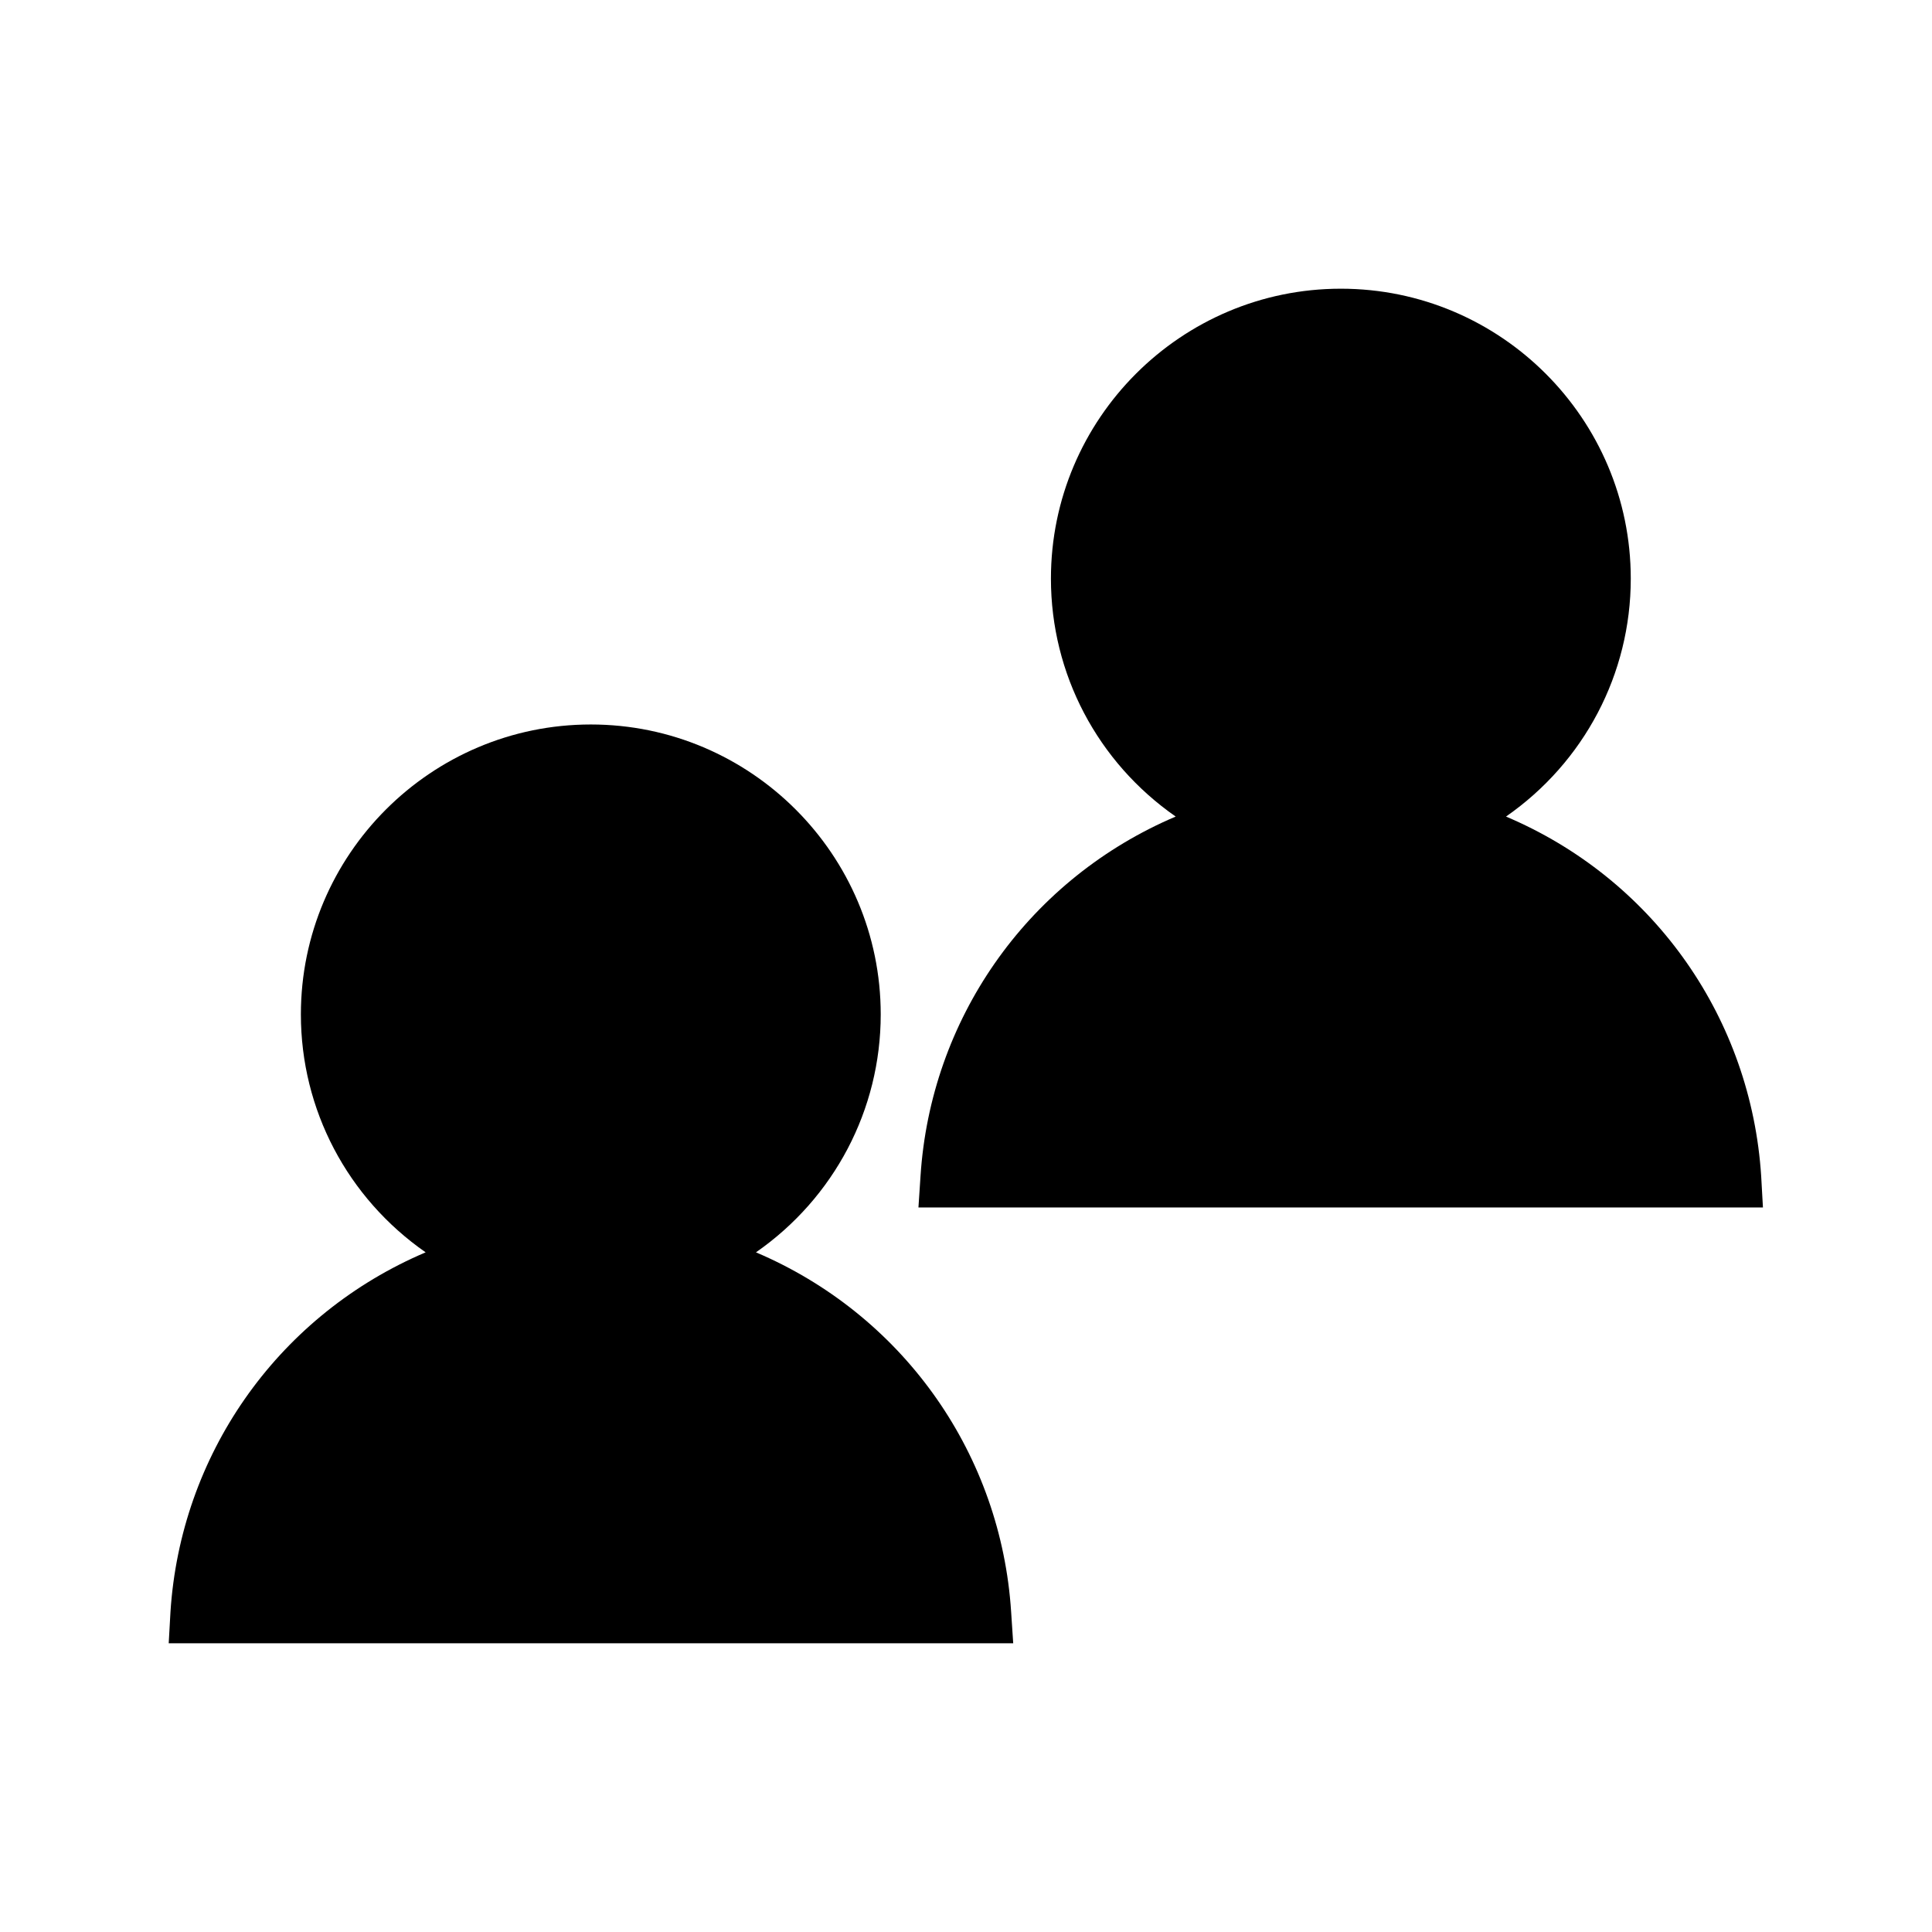
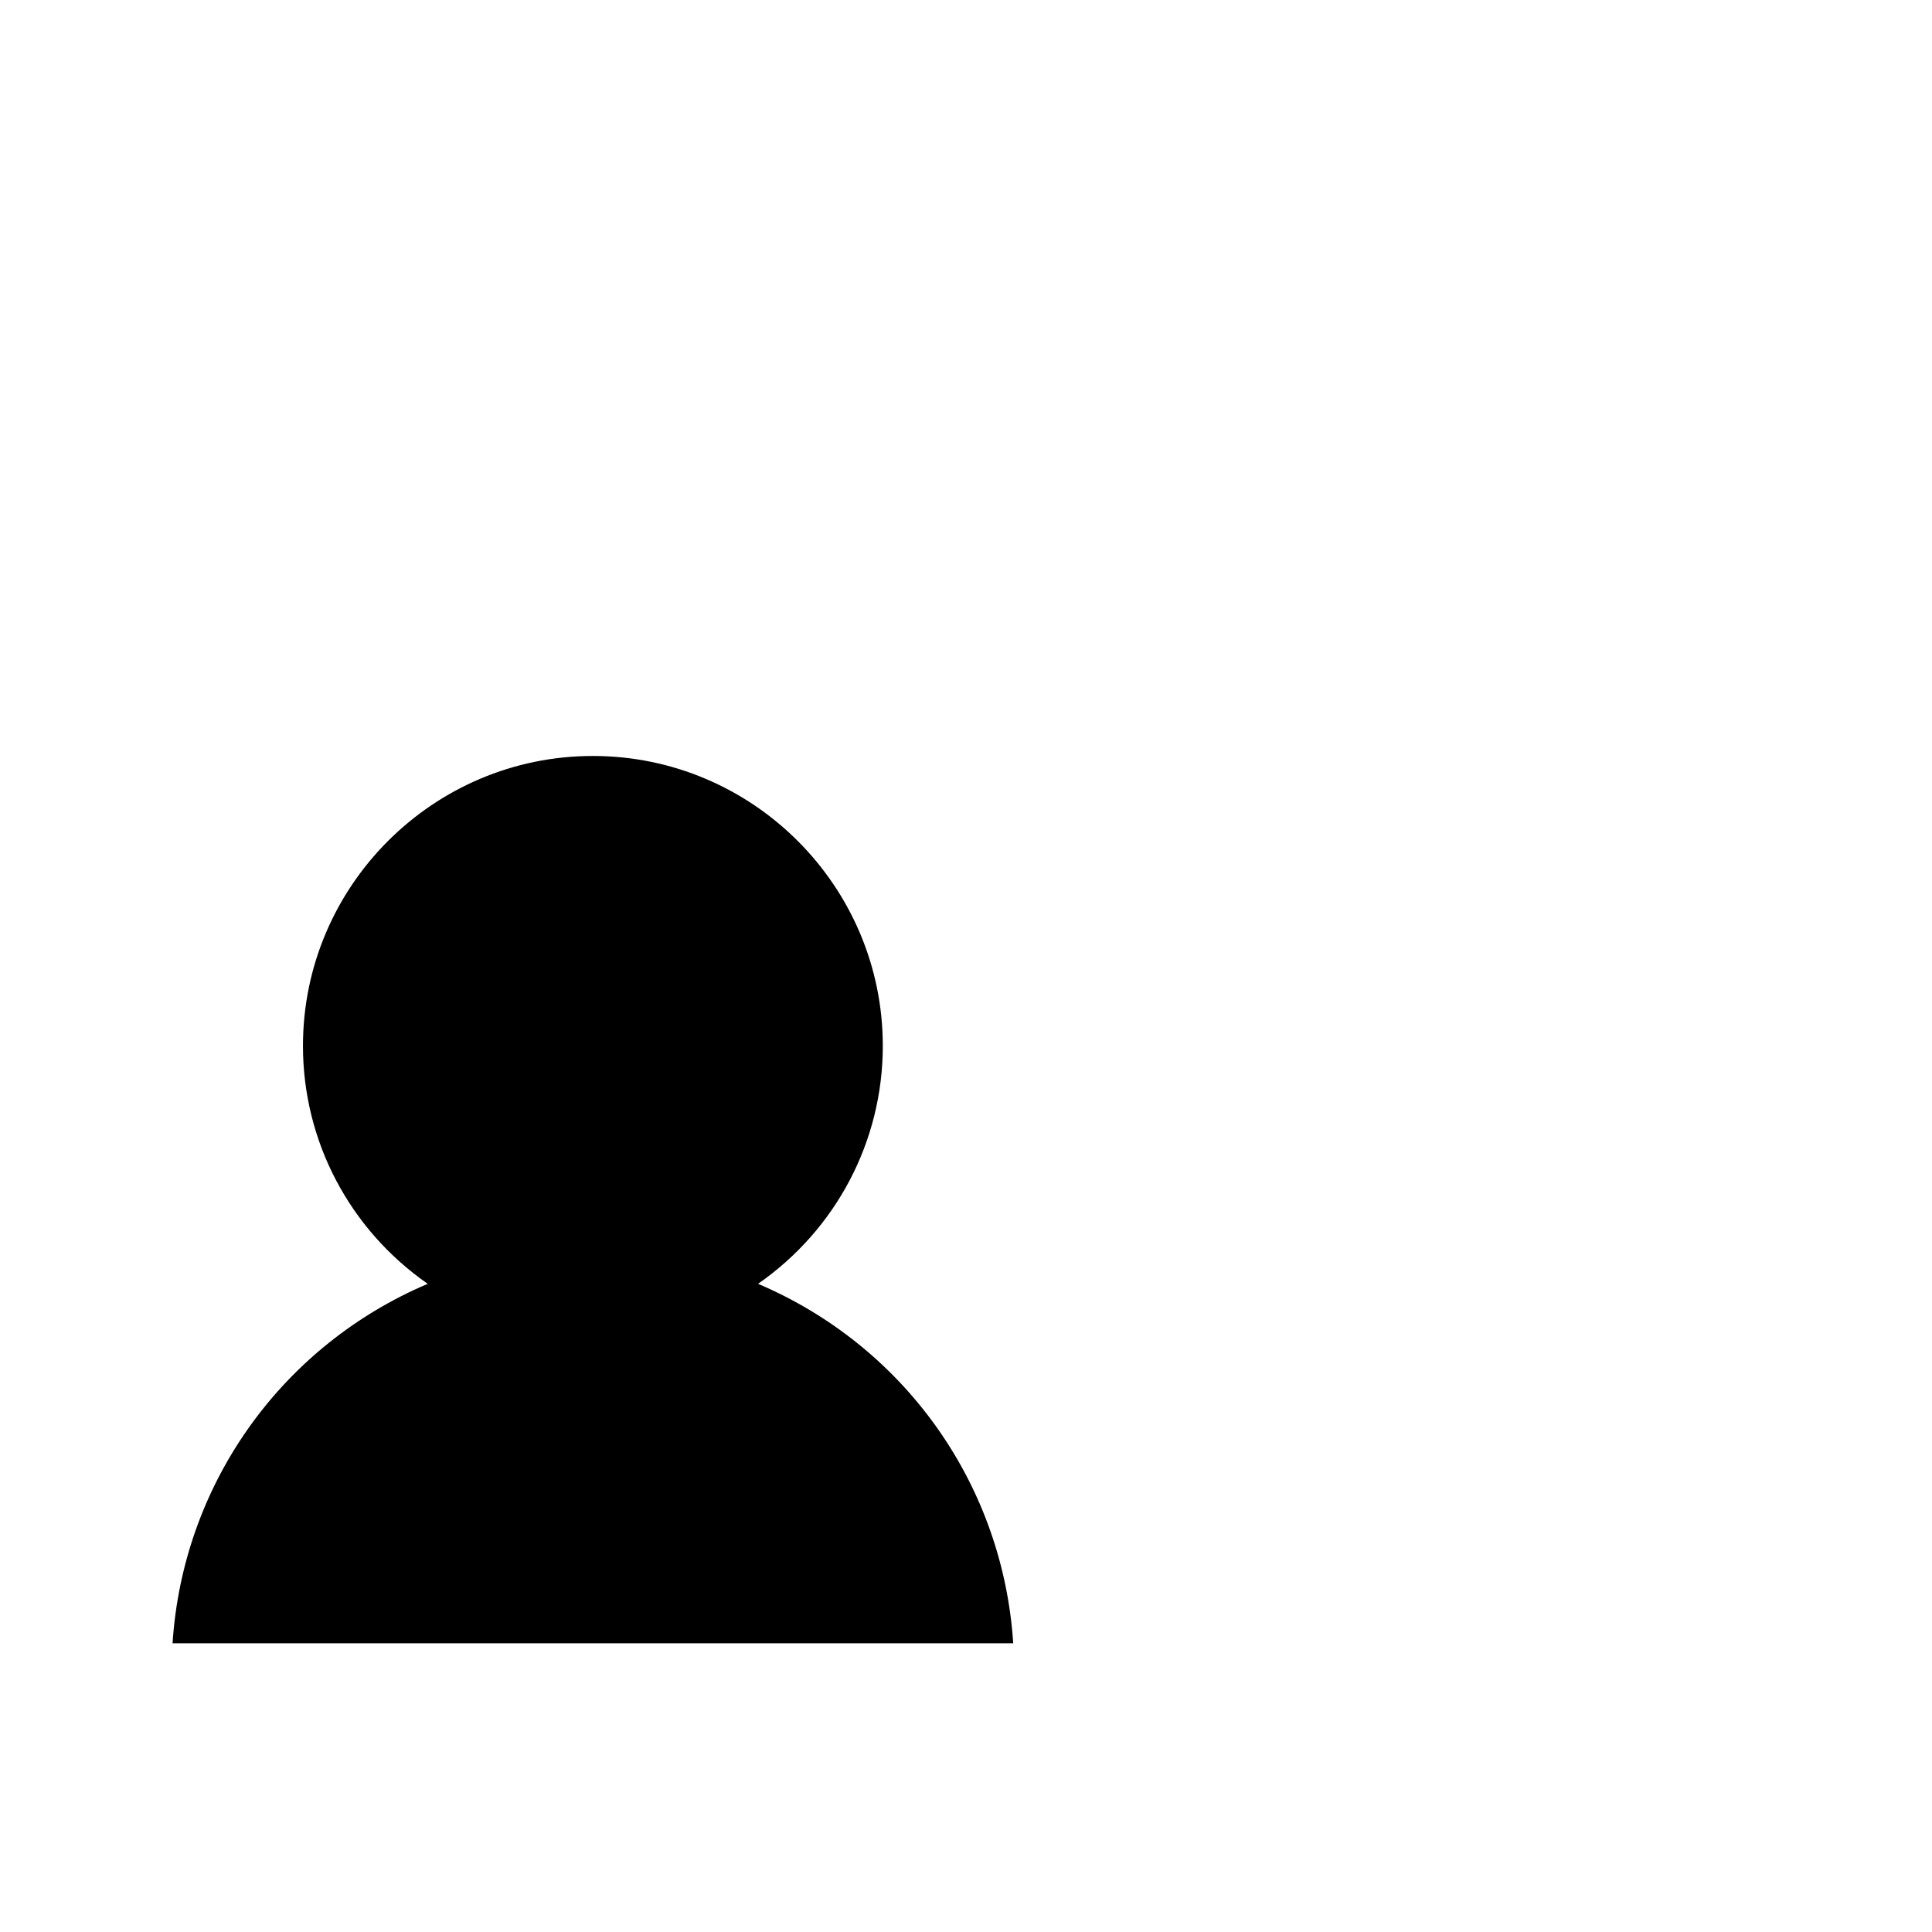
<svg xmlns="http://www.w3.org/2000/svg" fill="#000000" width="800px" height="800px" version="1.1" viewBox="144 144 512 512">
  <g>
-     <path d="m188.71 579.48h223.8l-0.551-8.344c-2.676-41.328-27.867-77.539-65.809-94.465l-1.812-0.789c20.703-14.406 33.062-37.785 33.062-63.055 0-42.352-34.48-76.832-76.832-76.832-42.352 0-76.832 34.48-76.832 76.832 0 25.27 12.359 48.648 33.062 63.055l-1.812 0.789c-37.941 16.926-63.133 53.137-65.809 94.465z" />
-     <path d="m610.73 455.65c-2.676-41.406-27.867-77.617-65.809-94.465l-1.812-0.789c20.703-14.406 33.062-37.785 33.062-63.055 0-42.352-34.48-76.832-76.832-76.832s-76.832 34.48-76.832 76.832c0 25.27 12.359 48.648 33.062 63.055l-1.812 0.789c-37.941 16.926-63.133 53.137-65.809 94.465l-0.551 8.344h223.8z" />
+     <path d="m188.71 579.48h223.8c-2.676-41.328-27.867-77.539-65.809-94.465l-1.812-0.789c20.703-14.406 33.062-37.785 33.062-63.055 0-42.352-34.48-76.832-76.832-76.832-42.352 0-76.832 34.48-76.832 76.832 0 25.27 12.359 48.648 33.062 63.055l-1.812 0.789c-37.941 16.926-63.133 53.137-65.809 94.465z" />
  </g>
</svg>